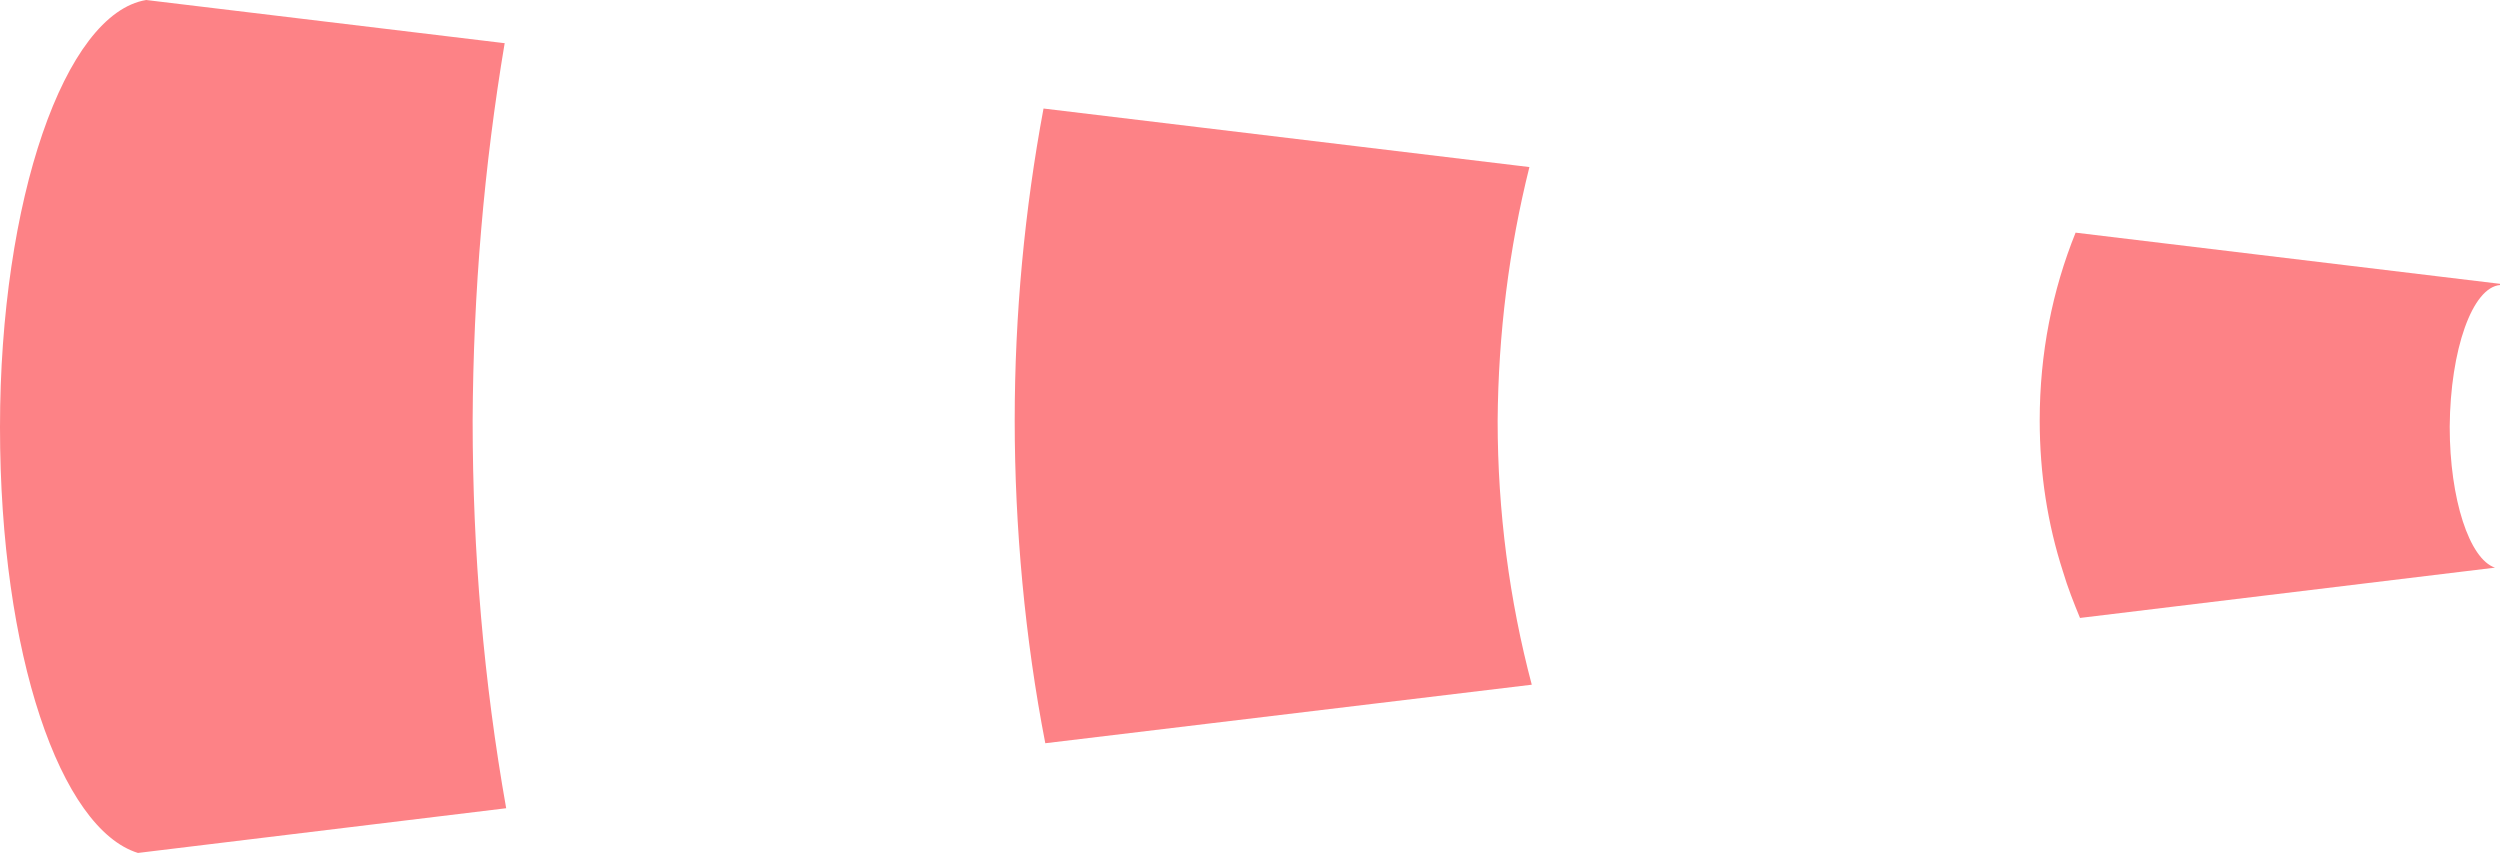
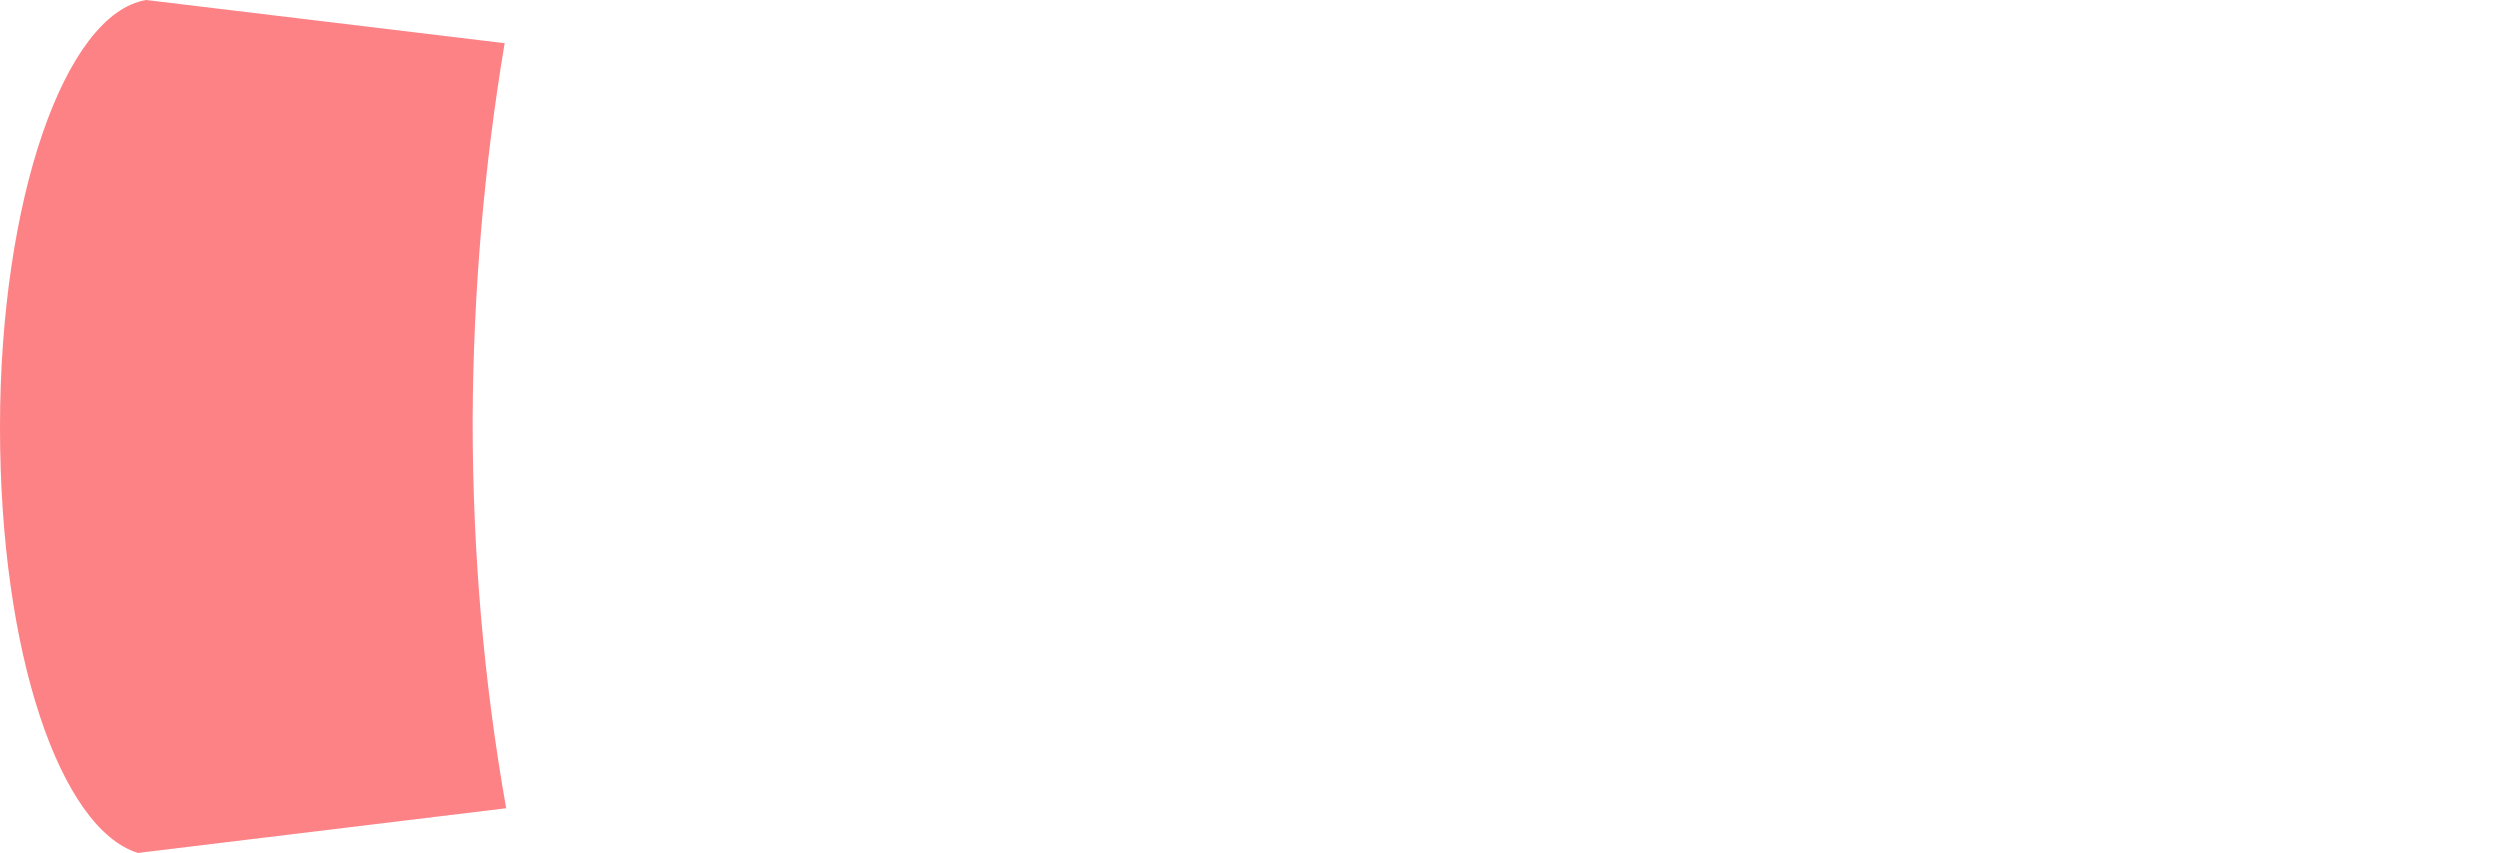
<svg xmlns="http://www.w3.org/2000/svg" id="Layer_1" viewBox="0 0 85 29">
  <defs>
    <style>.cls-1{fill:#fd8286;fill-rule:evenodd;}</style>
  </defs>
-   <path class="cls-1" d="M52,5.68l-16.52-1.99c-.64,3.43-.98,6.99-.98,10.61s.35,7.42,1.04,10.97l16.54-1.99c-.76-2.87-1.16-5.89-1.16-8.97,.02-2.97,.39-5.87,1.08-8.63" />
  <path class="cls-1" d="M17.17,1.47L4.97,0C2.2,.46,0,6.8,0,14.53s2.06,13.65,4.69,14.47l12.52-1.52c-.76-4.29-1.14-8.69-1.14-13.18,.02-4.37,.39-8.66,1.09-12.84" />
-   <path class="cls-1" d="M85,9.7v-.05l-14.43-1.74c-.79,1.96-1.22,4.1-1.22,6.38,0,1.82,.27,3.53,.79,5.14,.16,.54,.37,1.07,.58,1.58l14.11-1.71c-.87-.29-1.54-2.33-1.54-4.79,.02-2.62,.77-4.75,1.72-4.82" />
</svg>